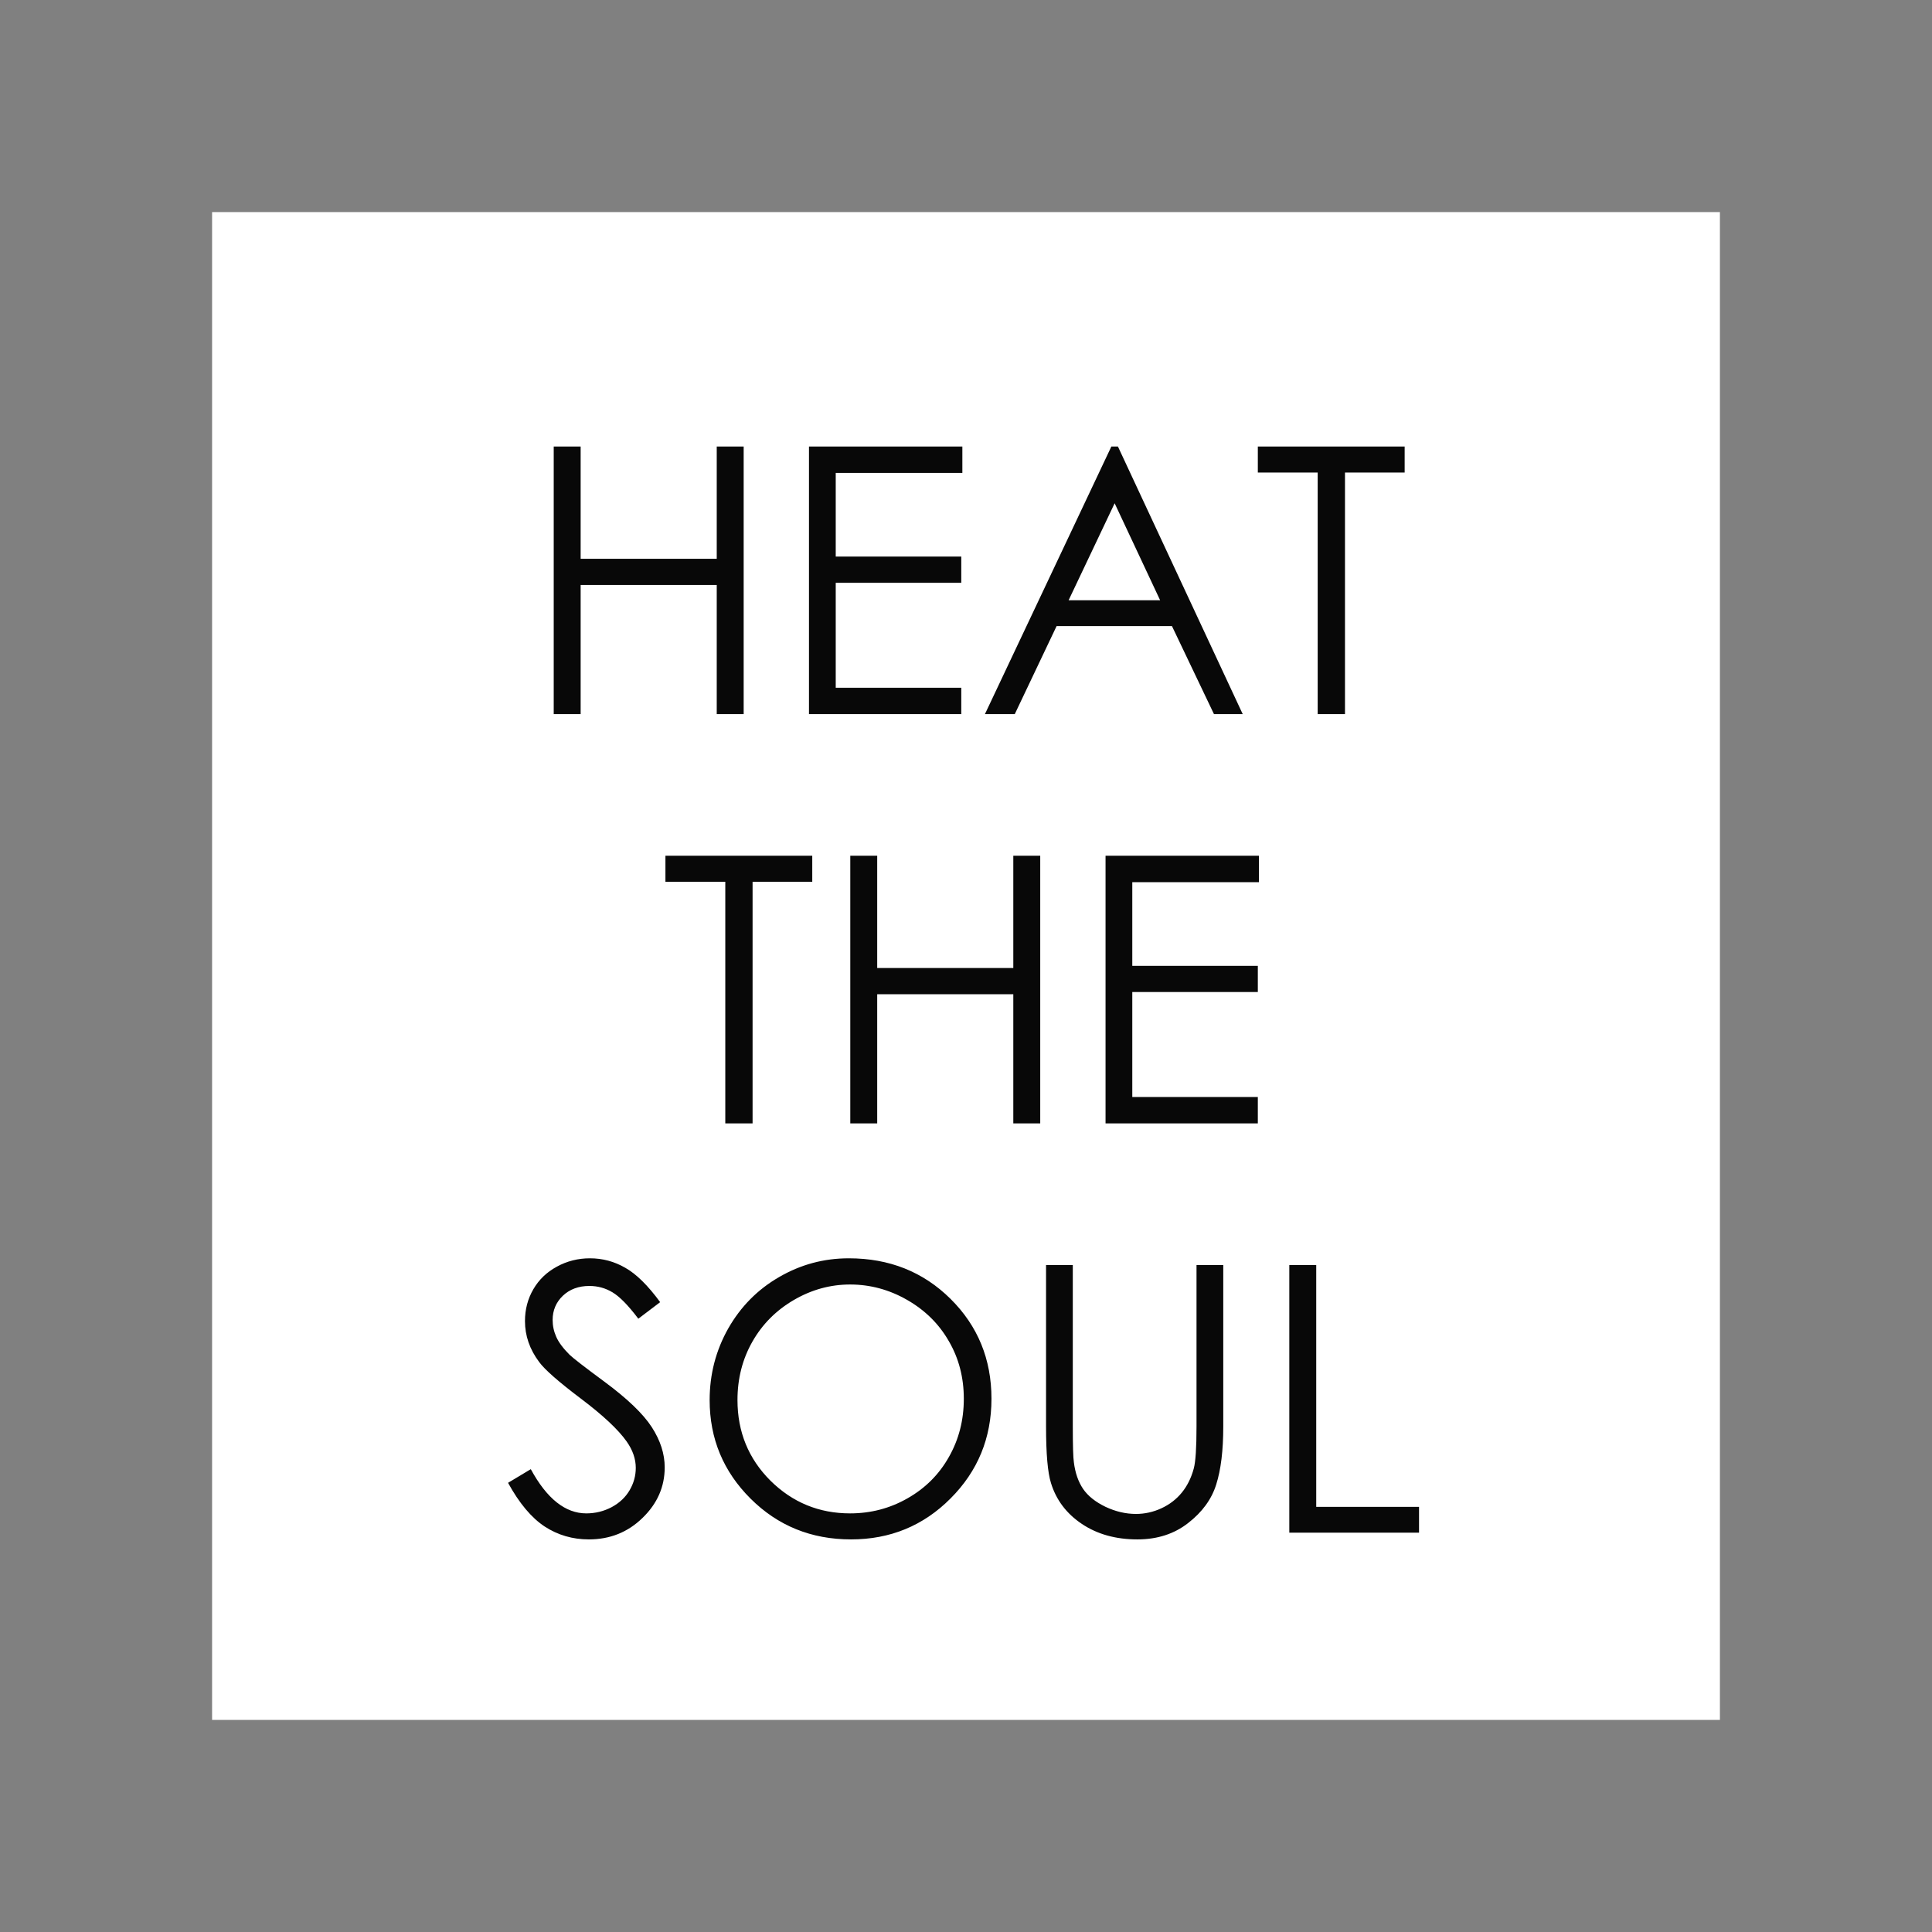
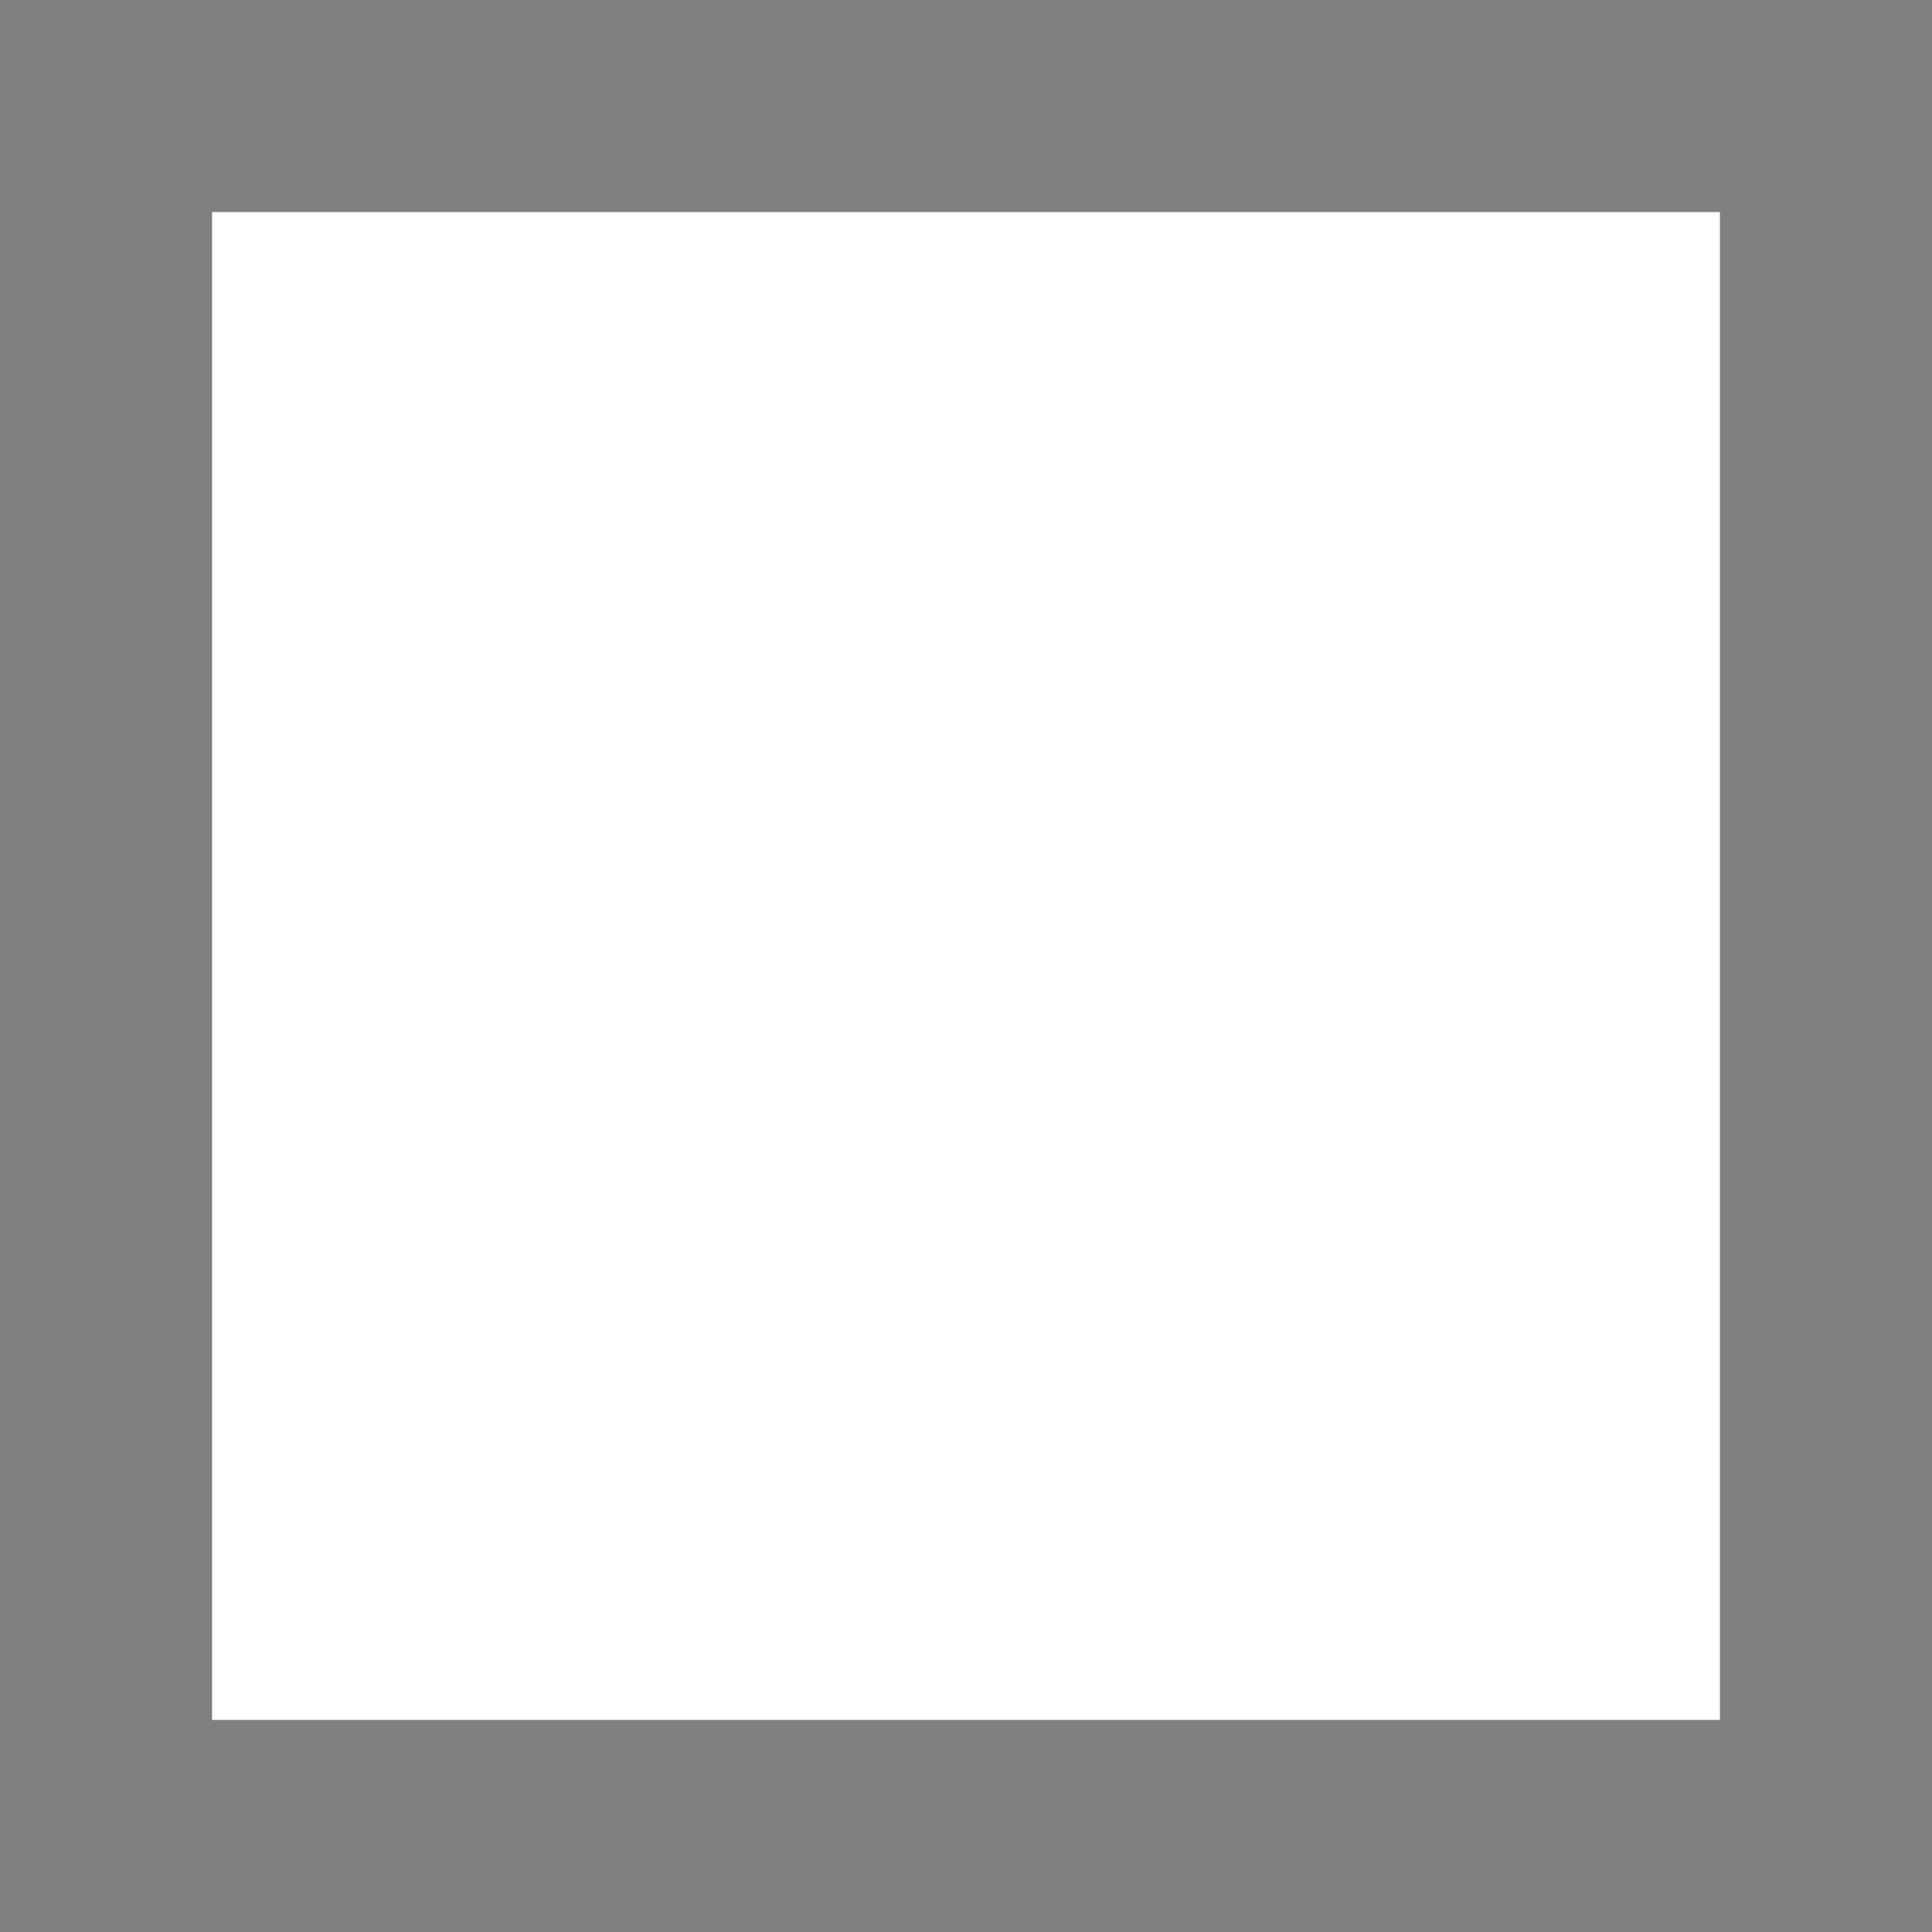
<svg xmlns="http://www.w3.org/2000/svg" width="1166" height="1166" viewBox="0 0 1166 1166" fill="none">
  <rect x="0" y="0" width="1166" height="1166" fill="#808080" stroke="none" />
  <rect x="128" y="128" width="910" height="910" fill="white" />
-   <path d="M334.181 269.473H350.432V337.223H432.566V269.473H448.817V430.996H432.566V353.035H350.432V430.996H334.181V269.473ZM488.237 269.473H580.803V285.395H504.379V335.905H580.144V351.717H504.379V415.074H580.144V430.996H488.237V269.473ZM674.686 269.473L750.012 430.996H732.663L707.298 377.851H637.682L612.426 430.996H594.418L670.733 269.473H674.686ZM672.709 303.732L644.929 362.258H700.16L672.709 303.732ZM759.126 285.175V269.473H847.738V285.175H811.722V430.996H795.251V285.175H759.126ZM401.601 532.175V516.473H490.214V532.175H454.198V677.996H437.727V532.175H401.601ZM513.163 516.473H529.414V584.223H611.548V516.473H627.799V677.996H611.548V600.035H529.414V677.996H513.163V516.473ZM667.219 516.473H759.784V532.395H683.36V582.905H759.126V598.717H683.36V662.074H759.126V677.996H667.219V516.473ZM306.62 894.91L320.346 886.674C330.009 904.463 341.172 913.357 353.836 913.357C359.253 913.357 364.341 912.112 369.099 909.623C373.857 907.061 377.481 903.657 379.97 899.412C382.459 895.166 383.703 890.664 383.703 885.906C383.703 880.489 381.873 875.181 378.213 869.984C373.162 862.81 363.938 854.172 350.542 844.07C337.073 833.895 328.691 826.538 325.397 821.999C319.687 814.386 316.832 806.151 316.832 797.293C316.832 790.266 318.516 783.86 321.883 778.077C325.251 772.294 329.972 767.756 336.048 764.462C342.197 761.094 348.859 759.411 356.033 759.411C363.646 759.411 370.746 761.314 377.335 765.12C383.996 768.854 391.024 775.772 398.417 785.874L385.241 795.866C379.165 787.813 373.967 782.506 369.648 779.944C365.403 777.382 360.754 776.101 355.703 776.101C349.188 776.101 343.844 778.077 339.672 782.03C335.572 785.983 333.523 790.851 333.523 796.634C333.523 800.148 334.255 803.552 335.719 806.846C337.183 810.14 339.855 813.727 343.734 817.607C345.857 819.657 352.812 825.037 364.597 833.748C378.579 844.07 388.169 853.257 393.366 861.309C398.564 869.362 401.162 877.451 401.162 885.576C401.162 897.289 396.697 907.464 387.766 916.102C378.908 924.74 368.111 929.059 355.374 929.059C345.564 929.059 336.67 926.46 328.691 921.263C320.712 915.992 313.355 907.208 306.62 894.91ZM512.285 759.411C536.734 759.411 557.195 767.573 573.665 783.897C590.136 800.221 598.371 820.316 598.371 844.18C598.371 867.824 590.136 887.882 573.665 904.353C557.268 920.824 537.247 929.059 513.602 929.059C489.665 929.059 469.461 920.86 452.99 904.463C436.519 888.065 428.284 868.227 428.284 844.948C428.284 829.429 432.017 815.045 439.484 801.795C447.024 788.545 457.272 778.187 470.229 770.721C483.186 763.181 497.205 759.411 512.285 759.411ZM513.053 775.223C501.121 775.223 489.811 778.334 479.124 784.556C468.436 790.778 460.091 799.16 454.088 809.701C448.085 820.242 445.084 831.992 445.084 844.948C445.084 864.128 451.709 880.342 464.959 893.592C478.282 906.769 494.313 913.357 513.053 913.357C525.571 913.357 537.137 910.319 547.751 904.243C558.439 898.167 566.748 889.859 572.677 879.317C578.68 868.776 581.681 857.064 581.681 844.18C581.681 831.369 578.68 819.803 572.677 809.482C566.748 799.087 558.366 790.778 547.532 784.556C536.698 778.334 525.205 775.223 513.053 775.223ZM631.313 763.473H647.454V860.98C647.454 872.546 647.674 879.757 648.113 882.611C648.918 888.98 650.785 894.324 653.713 898.643C656.641 902.889 661.143 906.476 667.219 909.404C673.295 912.259 679.407 913.686 685.556 913.686C690.9 913.686 696.024 912.552 700.929 910.282C705.834 908.013 709.933 904.865 713.227 900.839C716.521 896.813 718.937 891.945 720.474 886.235C721.572 882.136 722.121 873.717 722.121 860.98V763.473H738.263V860.98C738.263 875.401 736.835 887.077 733.98 896.008C731.199 904.865 725.562 912.588 717.07 919.176C708.652 925.765 698.44 929.059 686.435 929.059C673.405 929.059 662.241 925.948 652.944 919.725C643.648 913.503 637.425 905.268 634.278 895.019C632.301 888.724 631.313 877.377 631.313 860.98V763.473ZM778.122 763.473H794.373V909.404H856.412V924.996H778.122V763.473Z" fill="#080808" />
</svg>